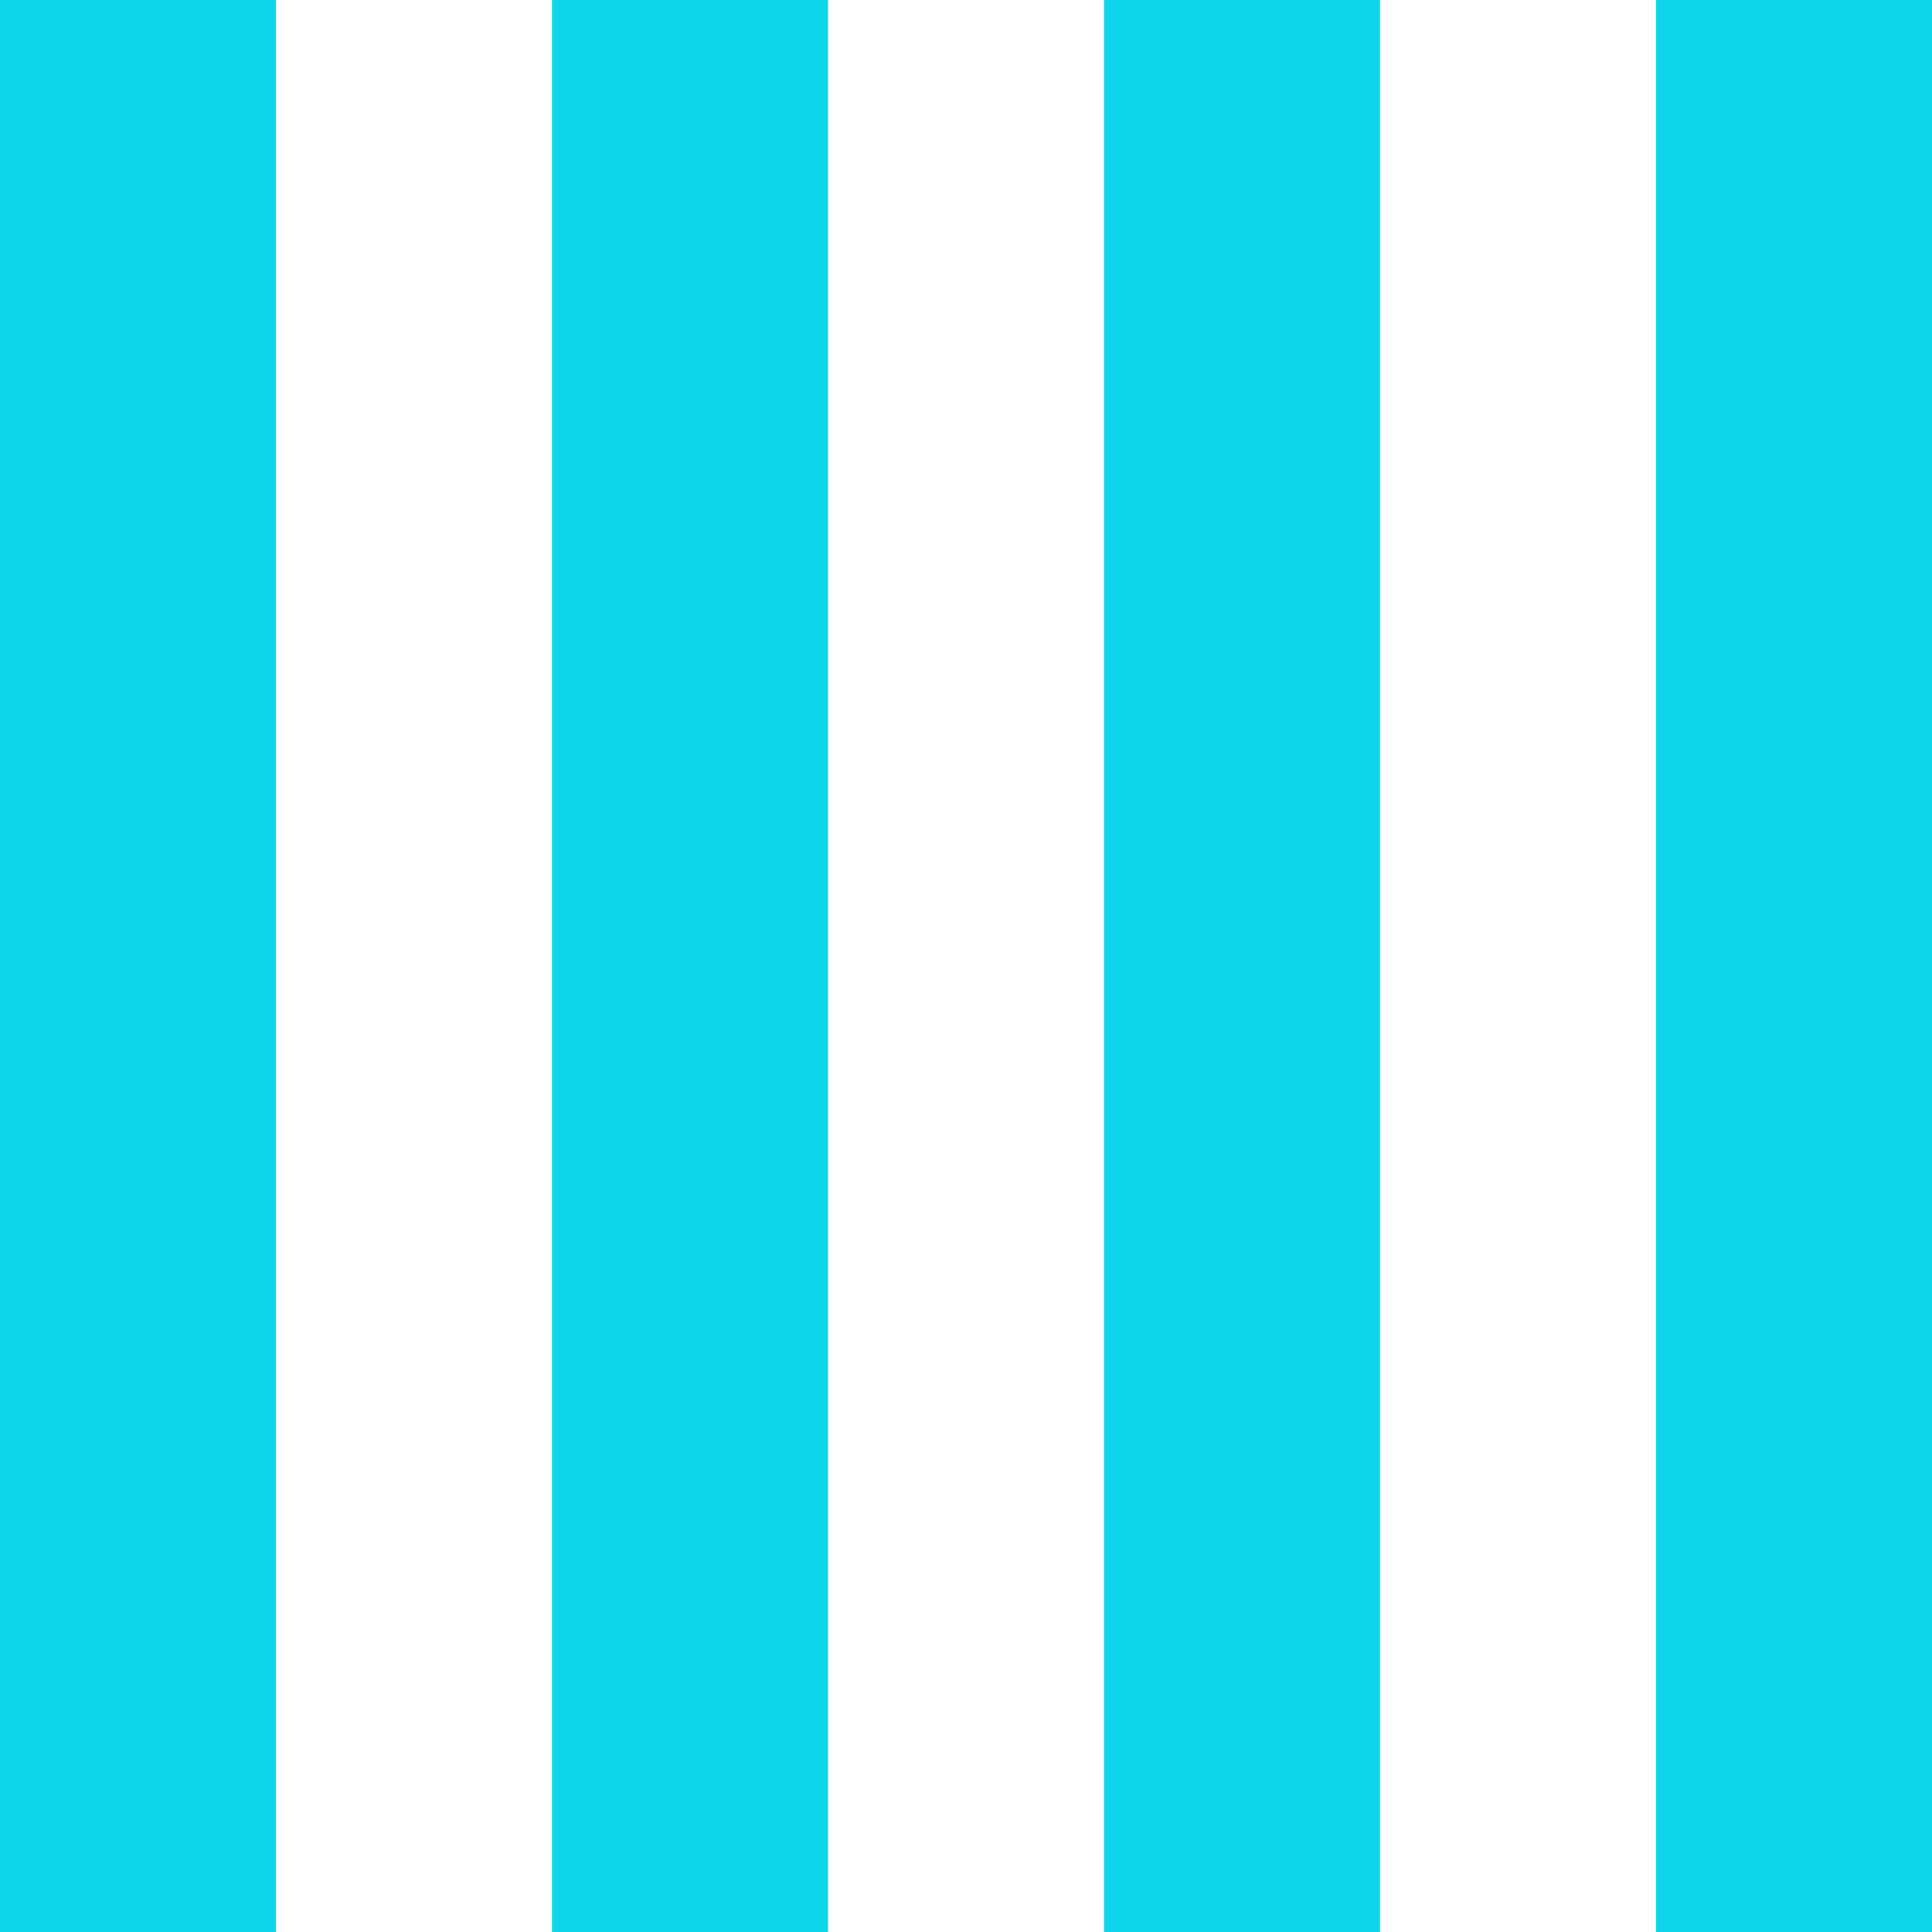
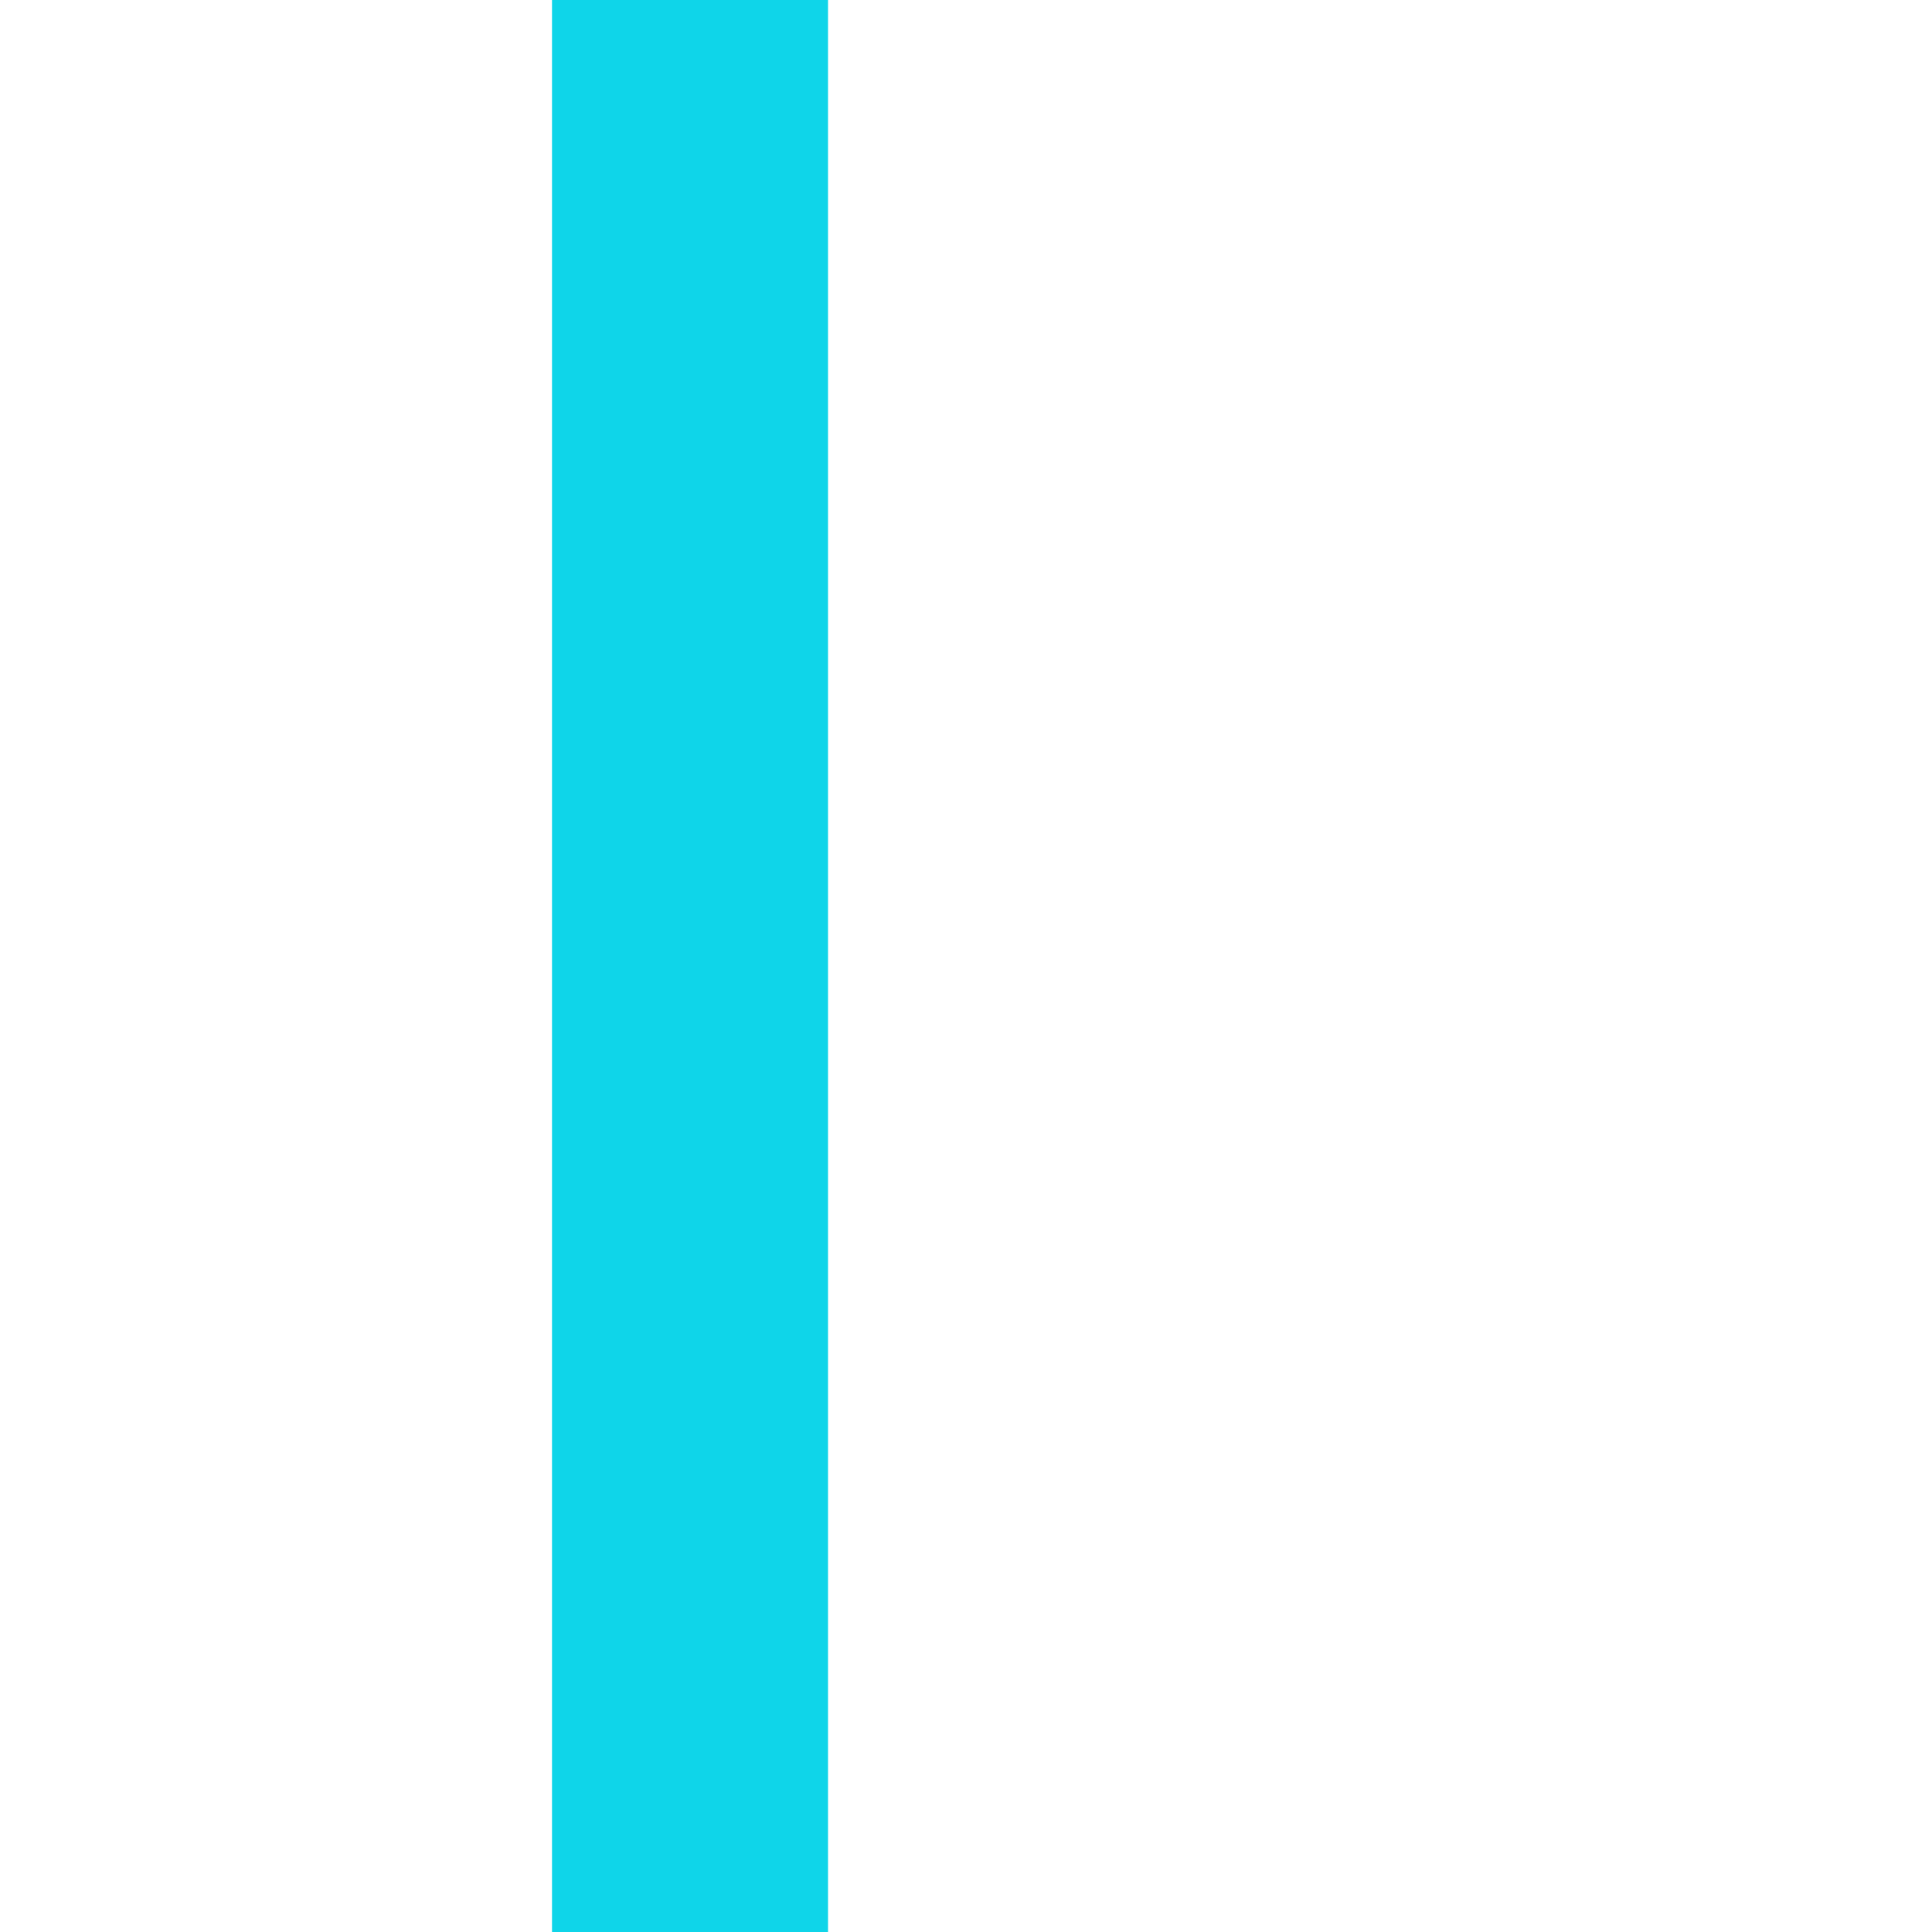
<svg xmlns="http://www.w3.org/2000/svg" id="b" viewBox="0 0 61.942 61.943">
  <defs>
    <style>.d{fill:#0fd5e9;}</style>
  </defs>
  <g id="c">
-     <rect class="d" width="8.849" height="61.943" />
    <rect class="d" x="17.698" width="8.849" height="61.943" />
-     <rect class="d" x="35.395" width="8.849" height="61.943" />
-     <rect class="d" x="53.093" width="8.849" height="61.943" />
  </g>
</svg>